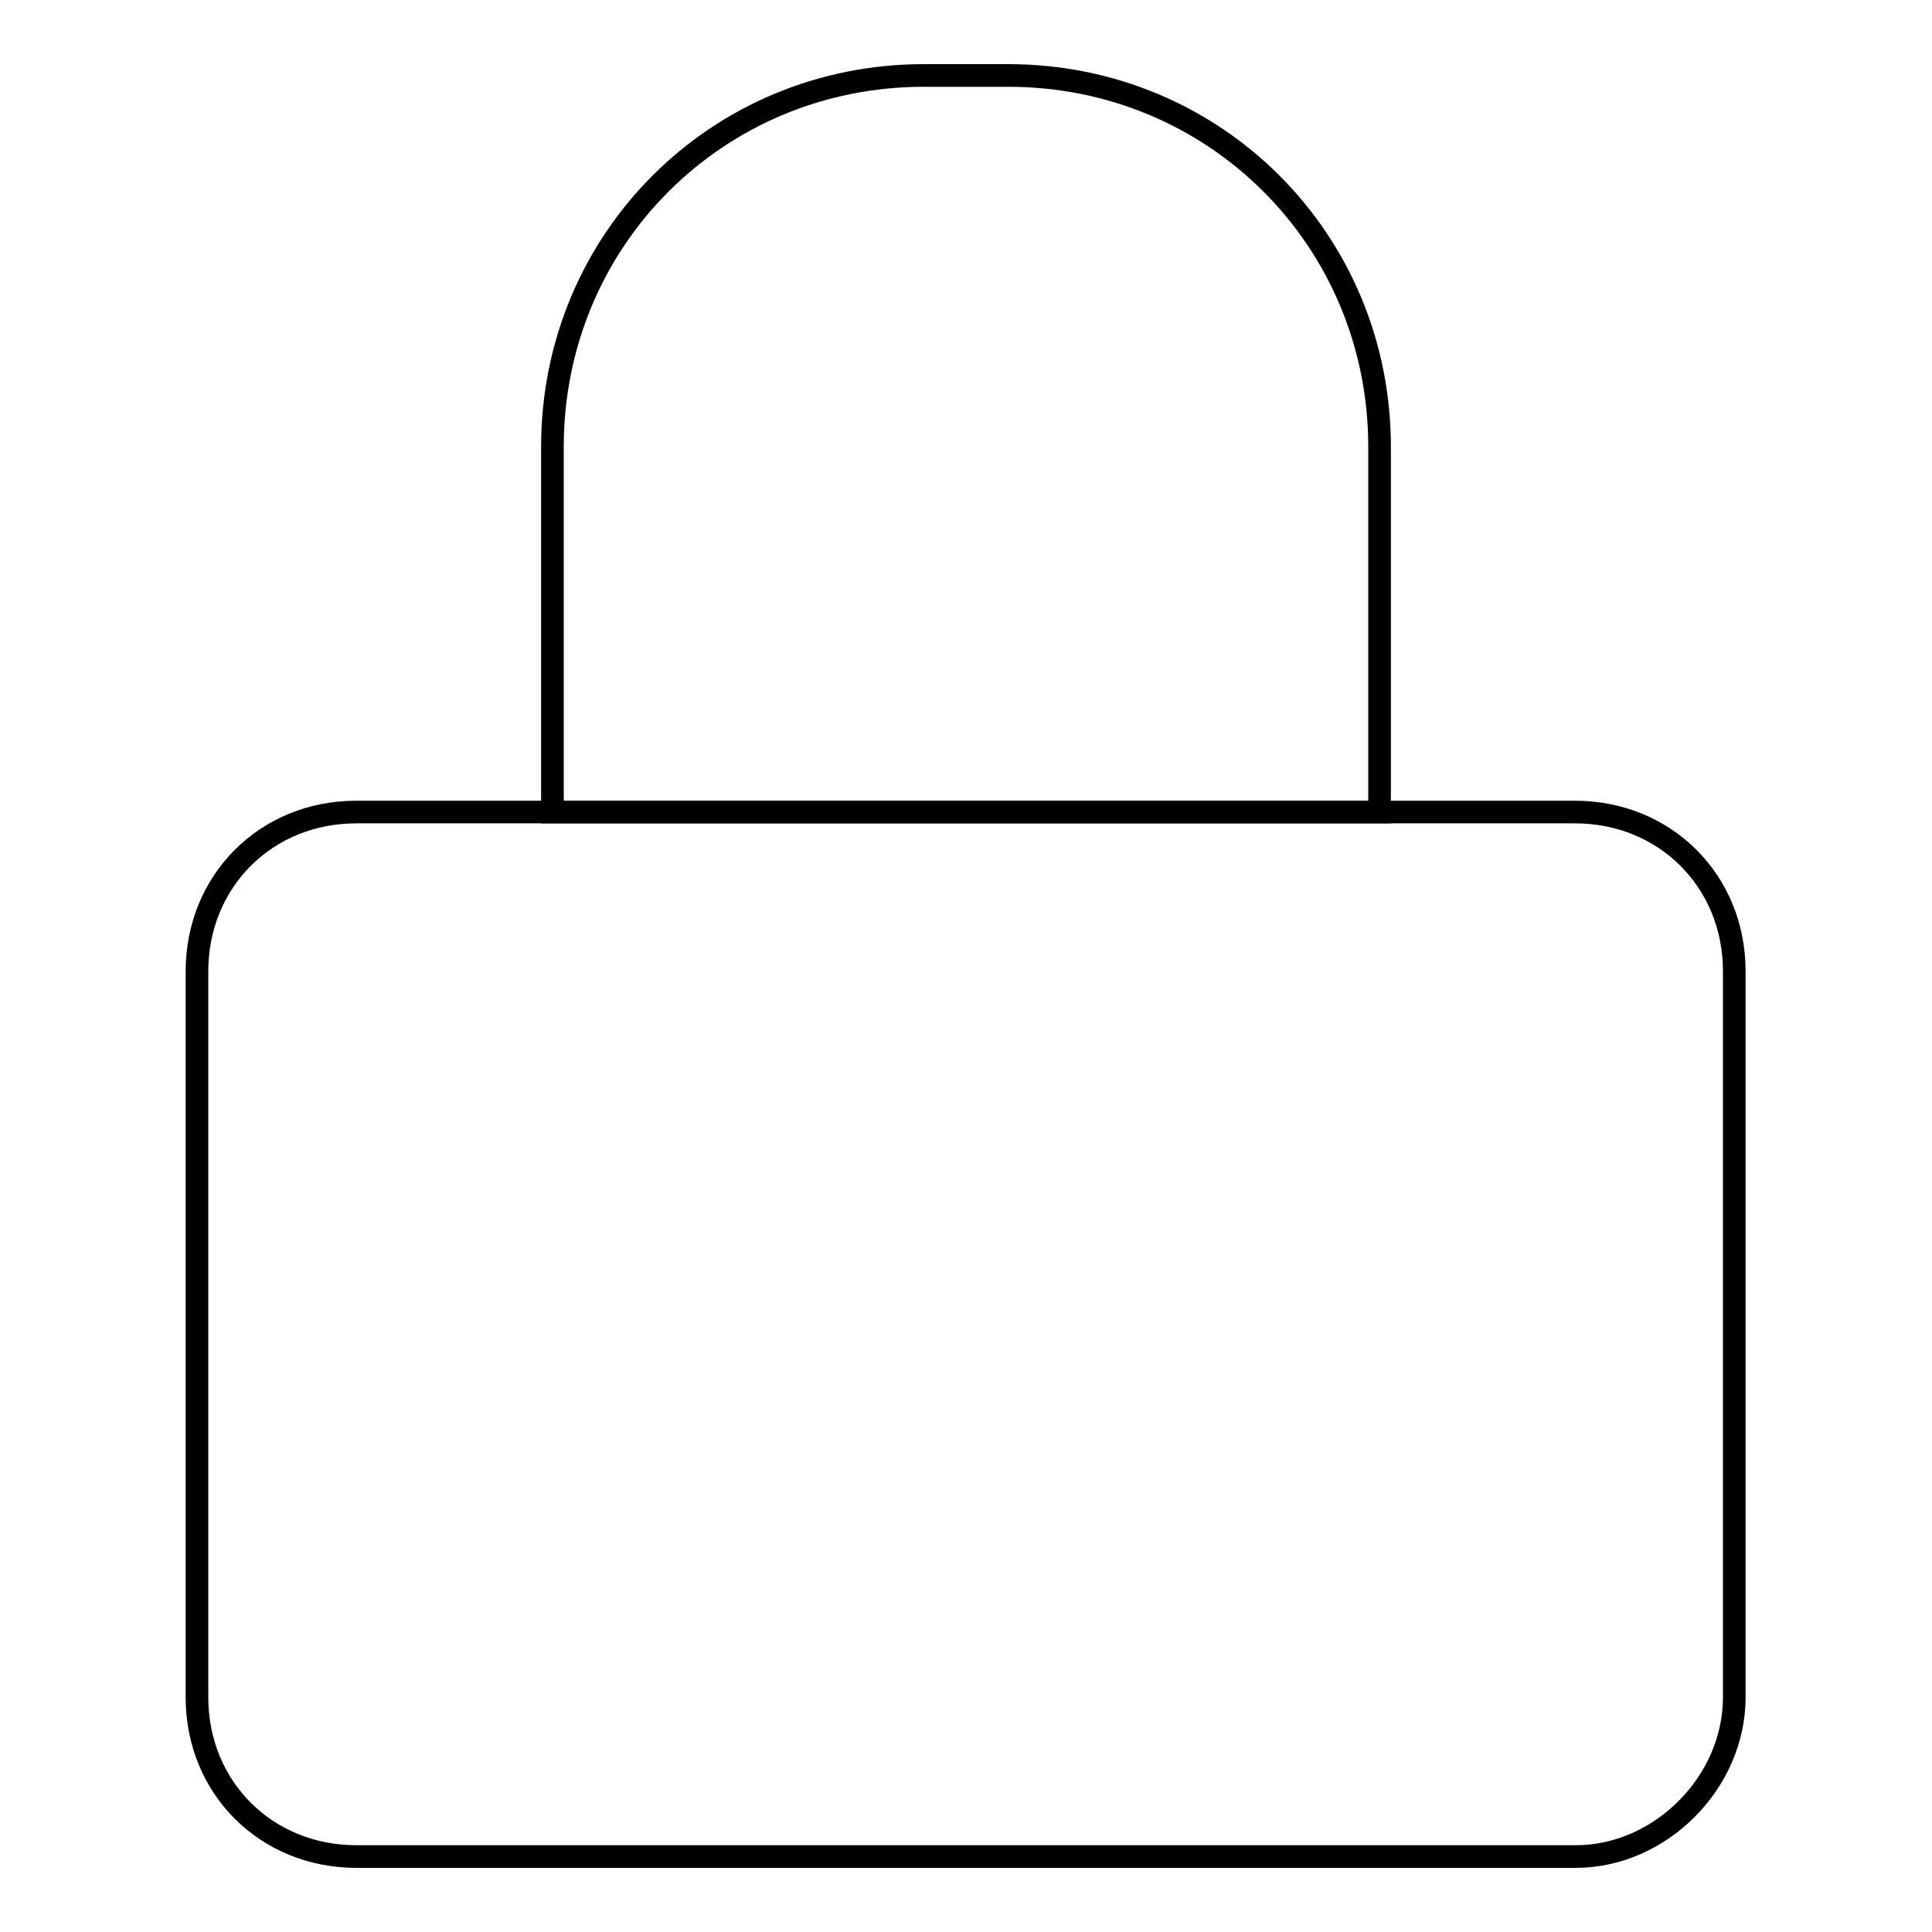
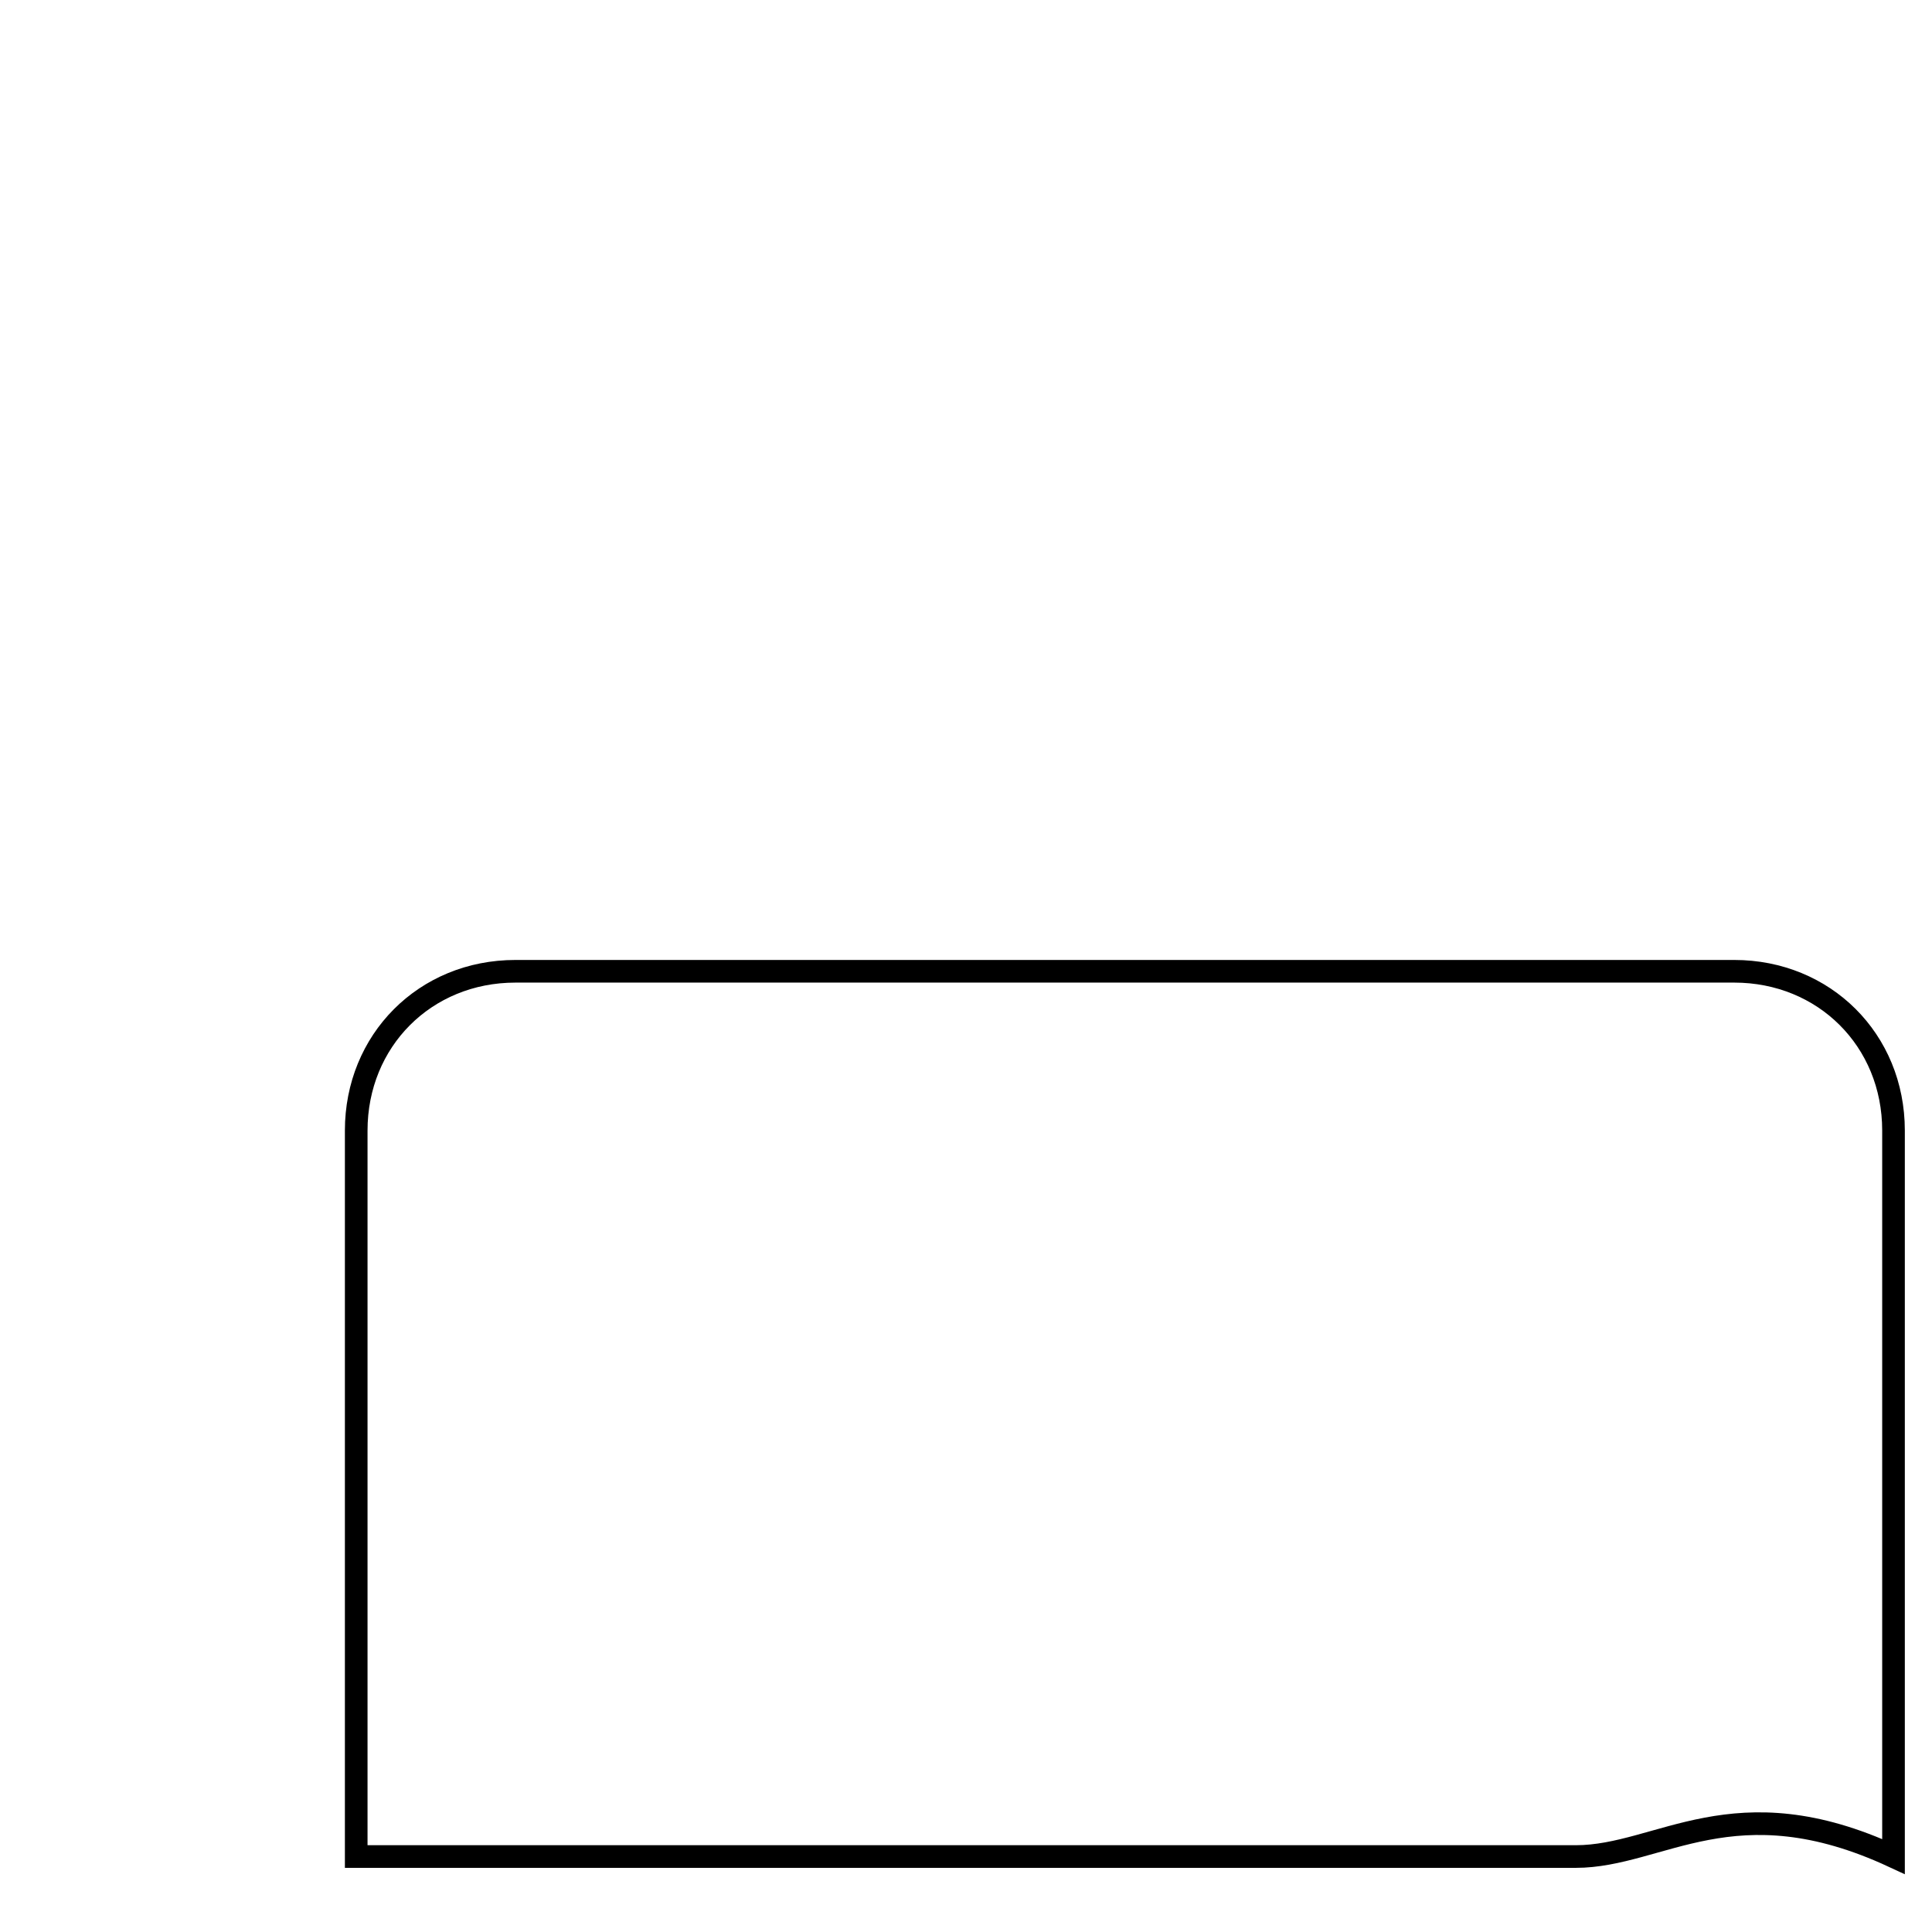
<svg xmlns="http://www.w3.org/2000/svg" version="1.1" x="0px" y="0px" viewBox="0 0 256 256" enable-background="new 0 0 256 256" xml:space="preserve">
  <g>
    <g>
-       <path stroke-width="3" fill-opacity="0" stroke="#000000" d="M208.8,246H47.2c-11.9,0-21.1-9.1-21.1-21.1v-96.2c0-11.9,9.1-21.1,21.1-21.1h161.5c11.9,0,21.1,9.1,21.1,21.1v96.2C229.8,236.2,220,246,208.8,246z" />
-       <path stroke-width="3" fill-opacity="0" stroke="#000000" d="M182.8,107.6H73.2V59.2C73.2,31.8,95,10,122.4,10h11.2c27.4,0,49.2,21.8,49.2,49.2V107.6z" />
+       <path stroke-width="3" fill-opacity="0" stroke="#000000" d="M208.8,246H47.2v-96.2c0-11.9,9.1-21.1,21.1-21.1h161.5c11.9,0,21.1,9.1,21.1,21.1v96.2C229.8,236.2,220,246,208.8,246z" />
    </g>
  </g>
</svg>